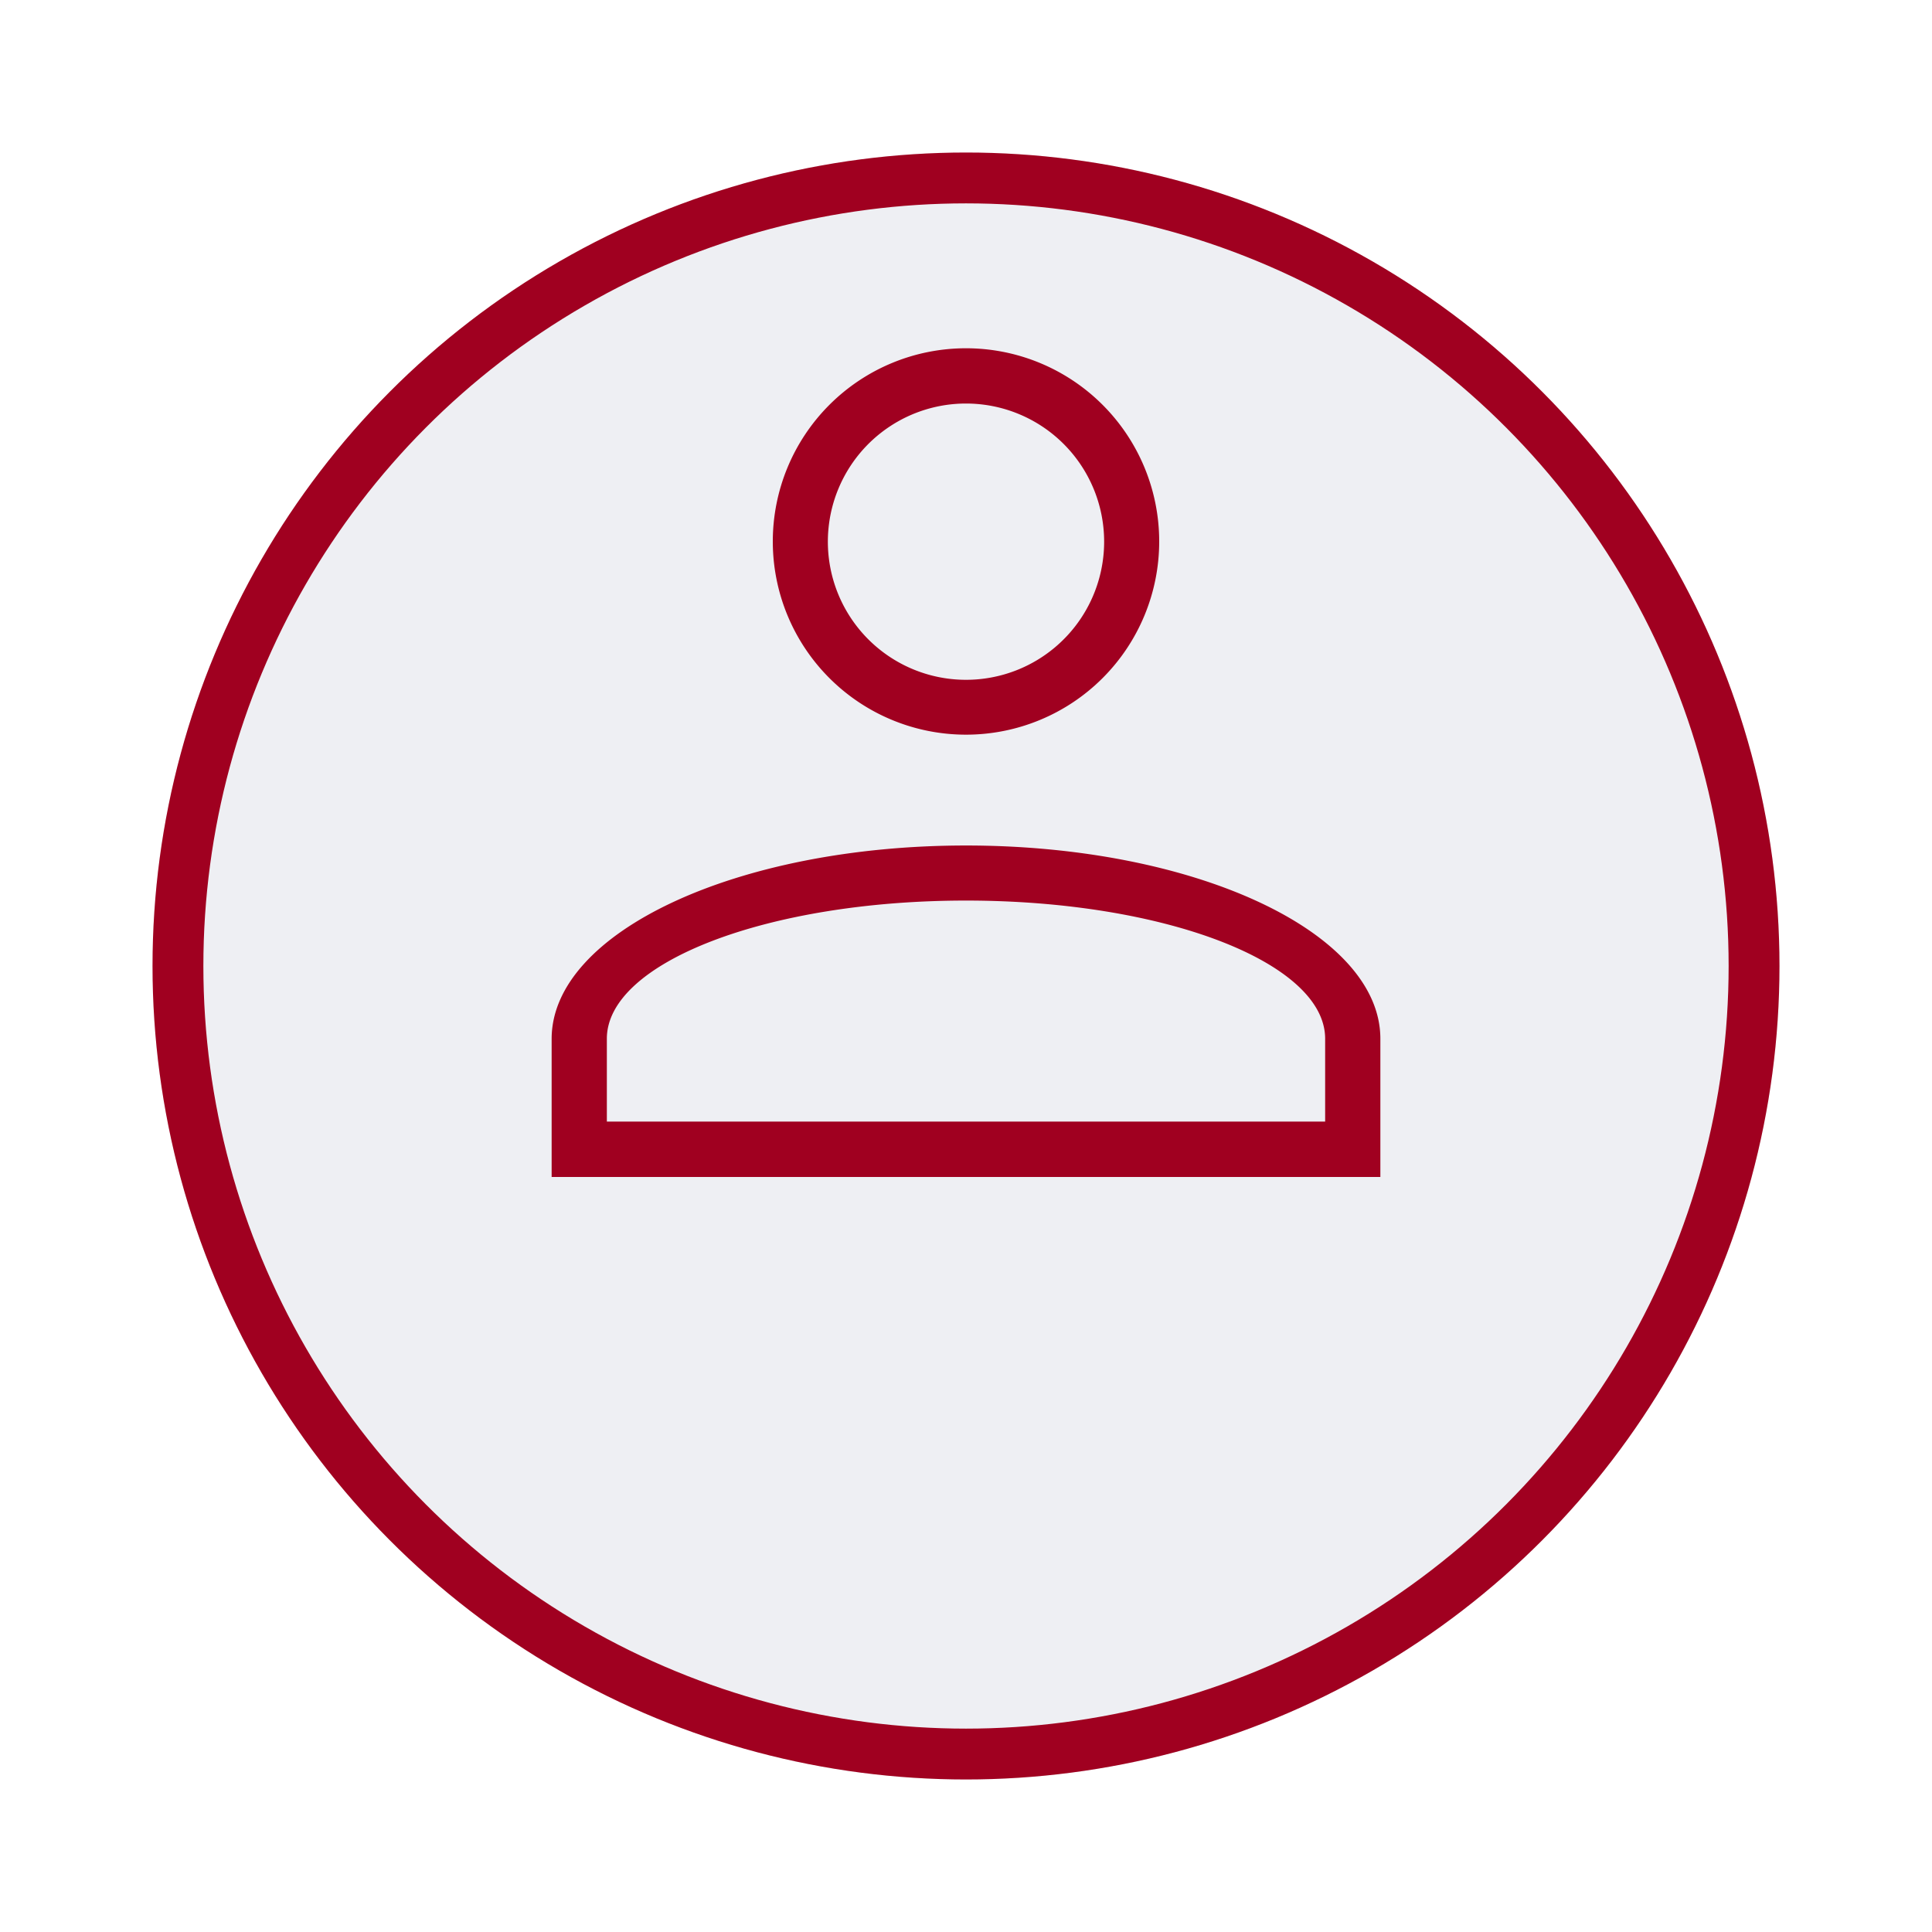
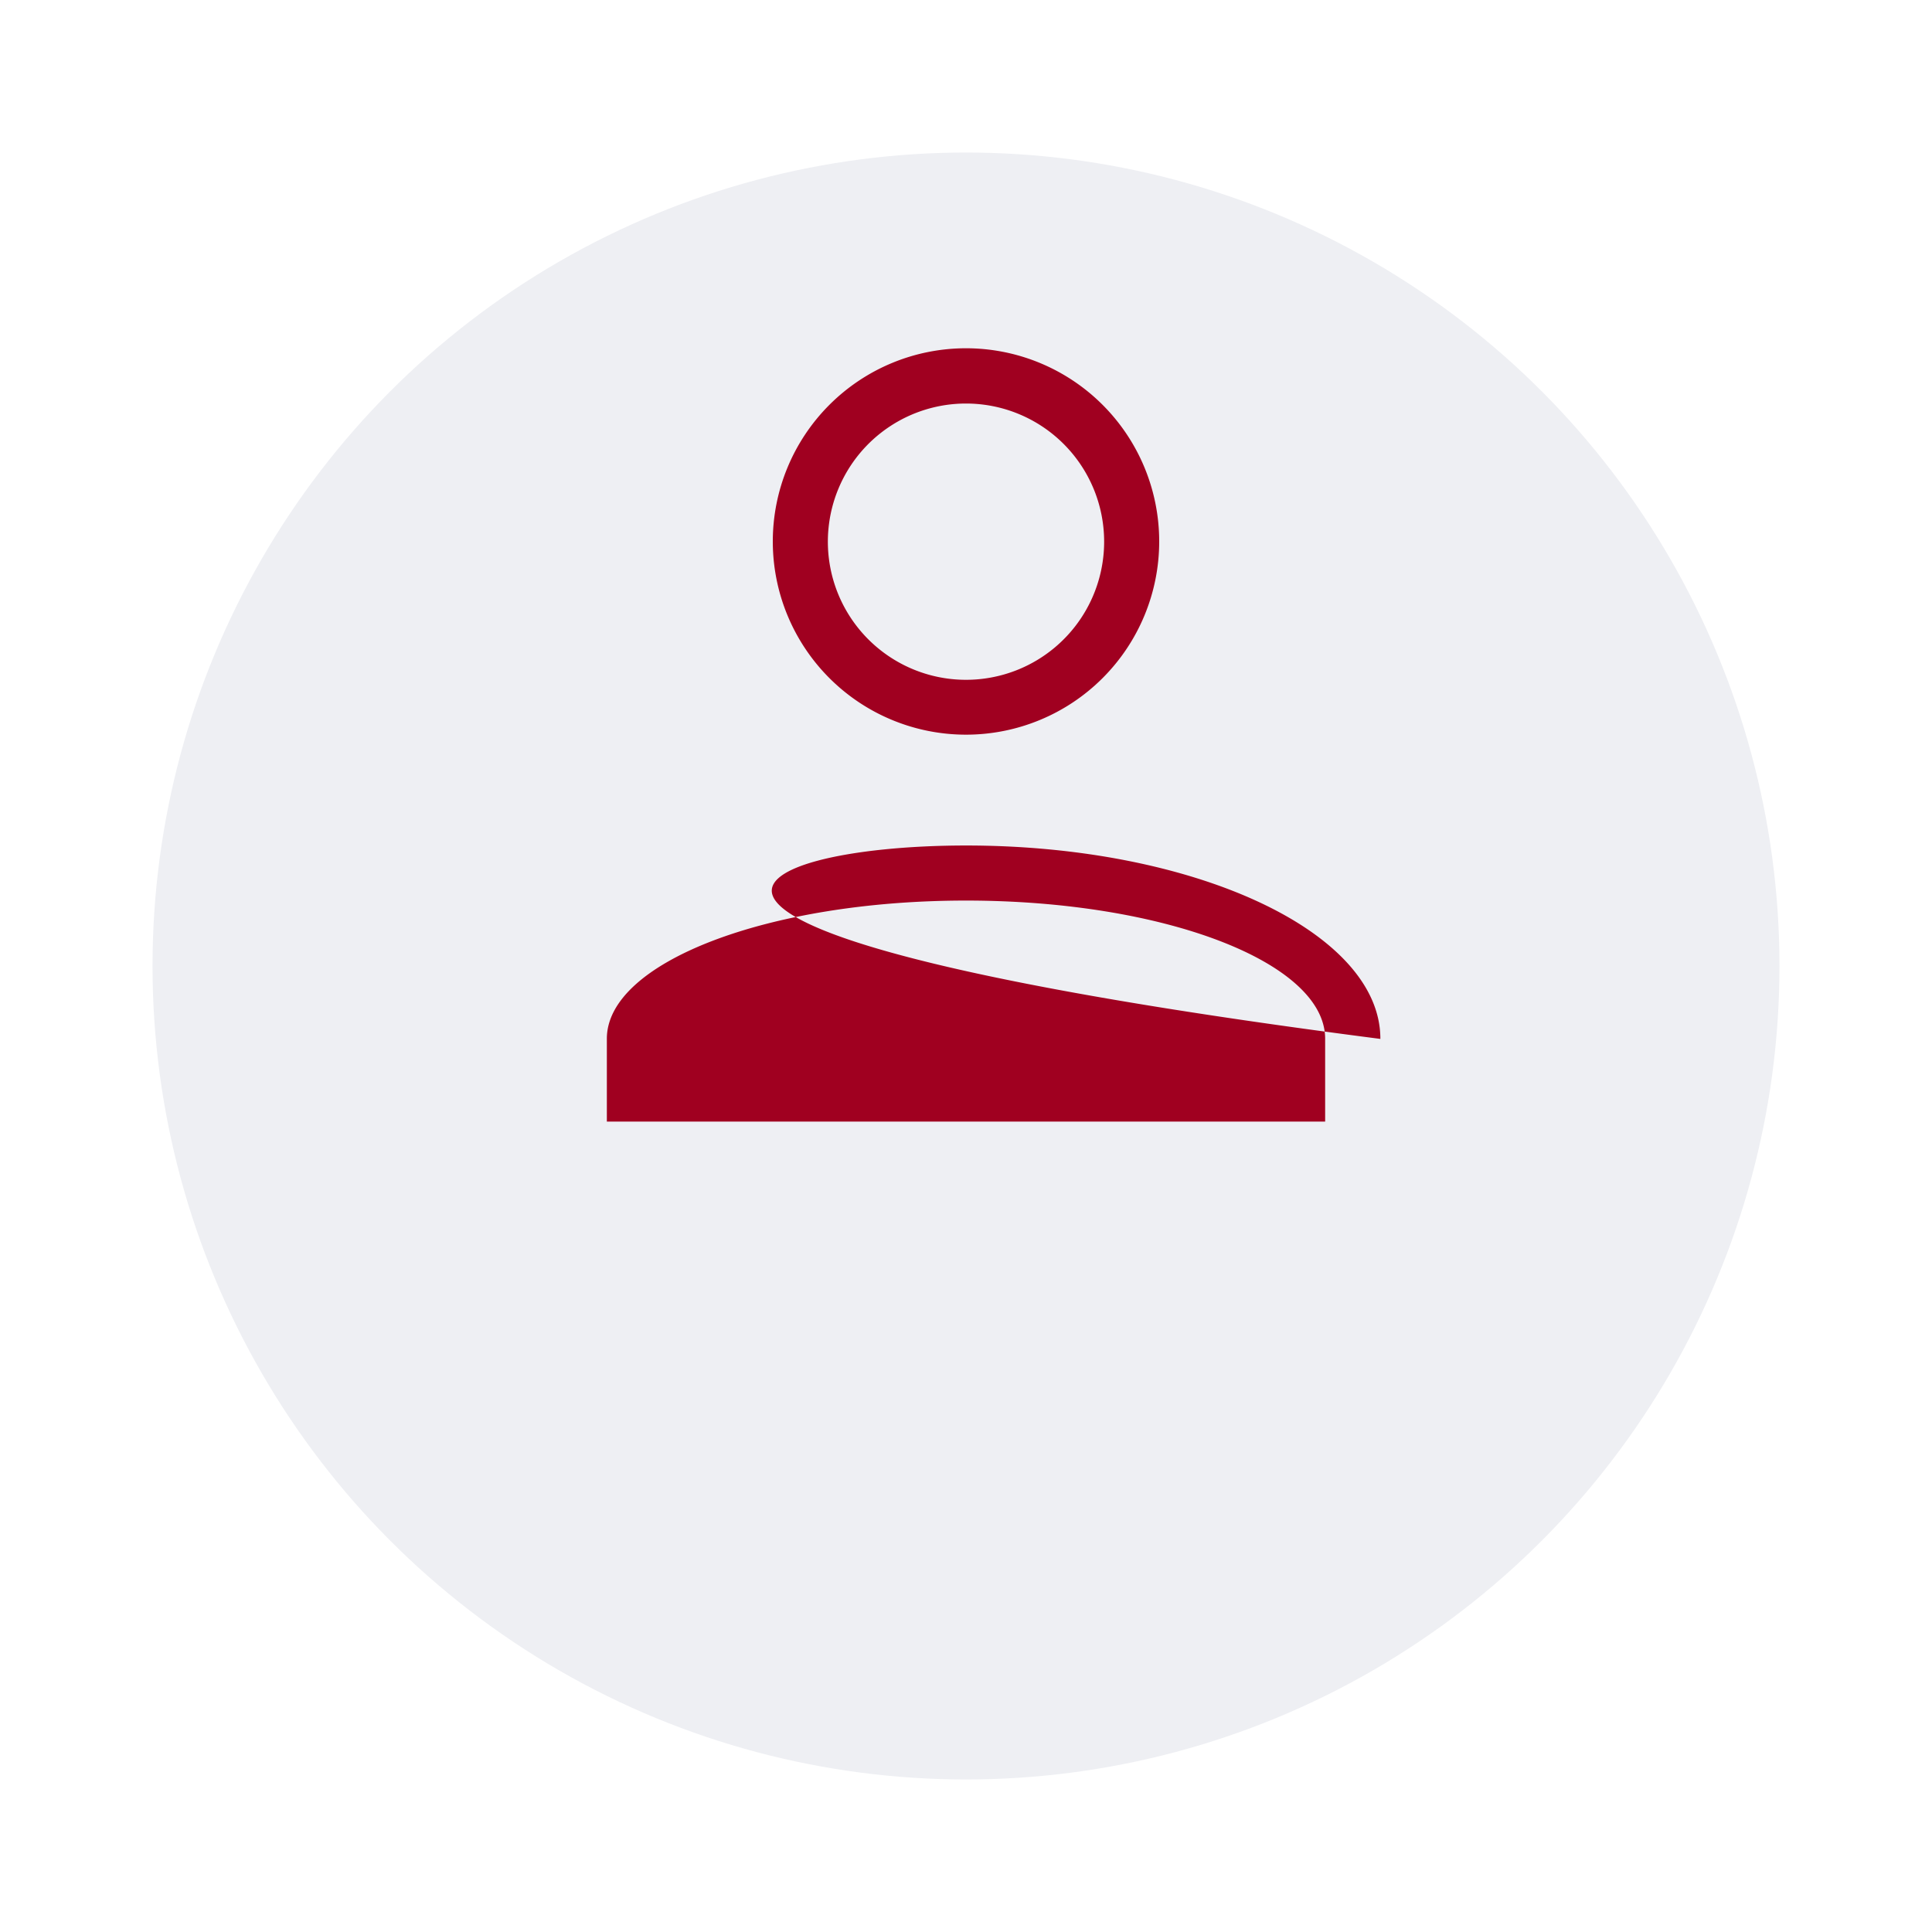
<svg xmlns="http://www.w3.org/2000/svg" width="38" height="38" viewBox="0 0 38 38">
  <defs>
    <filter id="Ellipse_11" x="0" y="0" width="38" height="38" filterUnits="userSpaceOnUse">
      <feOffset dy="3" input="SourceAlpha" />
      <feGaussianBlur stdDeviation="1" result="blur" />
      <feFlood flood-opacity="0.161" />
      <feComposite operator="in" in2="blur" />
      <feComposite in="SourceGraphic" />
    </filter>
  </defs>
  <g id="Gruppe_107" data-name="Gruppe 107" transform="translate(-11)">
    <g transform="matrix(1, 0, 0, 1, 11, 0)" filter="url(#Ellipse_11)">
      <g id="Ellipse_11-2" data-name="Ellipse 11" transform="translate(3)" fill="#eeeff3" stroke="#a00020" stroke-width="1">
        <circle cx="16" cy="16" r="16" stroke="none" />
-         <circle cx="16" cy="16" r="15.5" fill="none" />
      </g>
    </g>
-     <path id="account" d="M14.15,17.28c4.5,0,8.15,1.7,8.15,3.8V23.8H6V21.084C6,18.983,9.649,17.28,14.15,17.28Zm7.064,3.8c0-1.5-3.162-2.717-7.064-2.717s-7.064,1.217-7.064,2.717v1.63H21.214ZM14.15,7.5a3.8,3.8,0,1,1-3.8,3.8A3.8,3.8,0,0,1,14.15,7.5Zm0,1.087A2.717,2.717,0,1,0,16.867,11.3,2.717,2.717,0,0,0,14.15,8.587Z" transform="translate(15.85 -0.65)" fill="#a00020" />
+     <path id="account" d="M14.15,17.28c4.5,0,8.15,1.7,8.15,3.8V23.8V21.084C6,18.983,9.649,17.28,14.15,17.28Zm7.064,3.8c0-1.5-3.162-2.717-7.064-2.717s-7.064,1.217-7.064,2.717v1.63H21.214ZM14.15,7.5a3.8,3.8,0,1,1-3.8,3.8A3.8,3.8,0,0,1,14.15,7.5Zm0,1.087A2.717,2.717,0,1,0,16.867,11.3,2.717,2.717,0,0,0,14.15,8.587Z" transform="translate(15.85 -0.65)" fill="#a00020" />
  </g>
</svg>